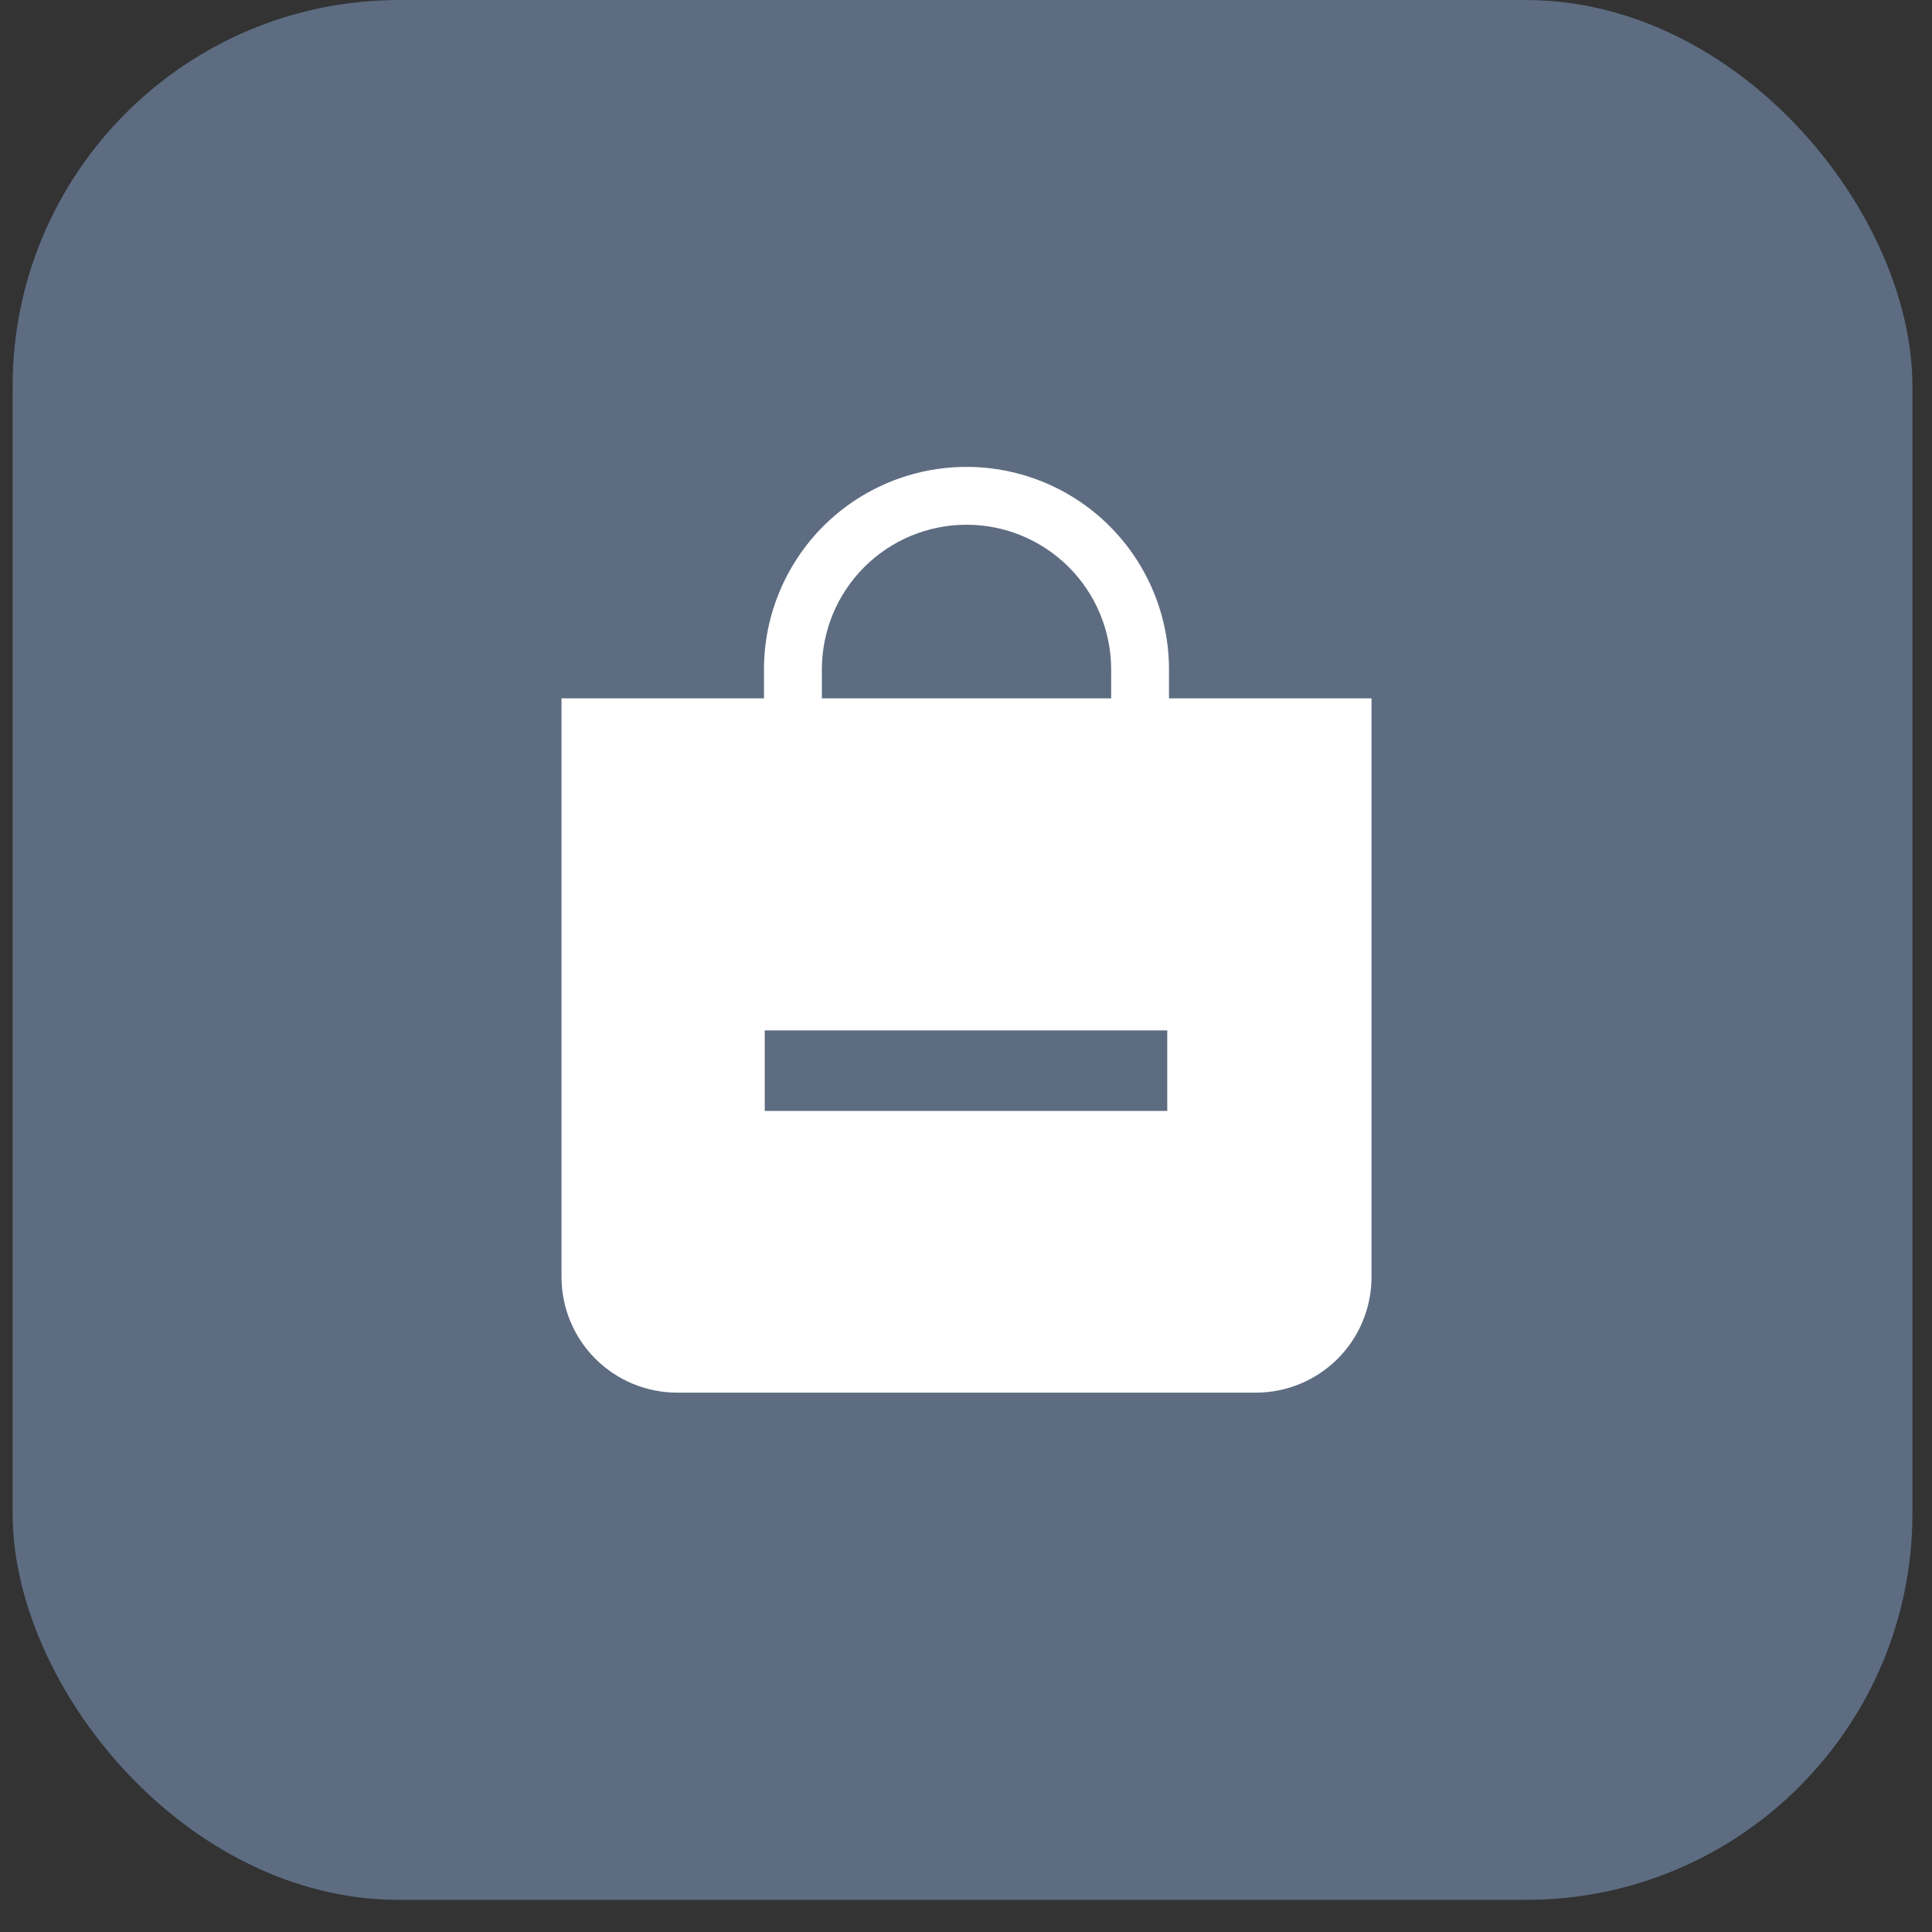
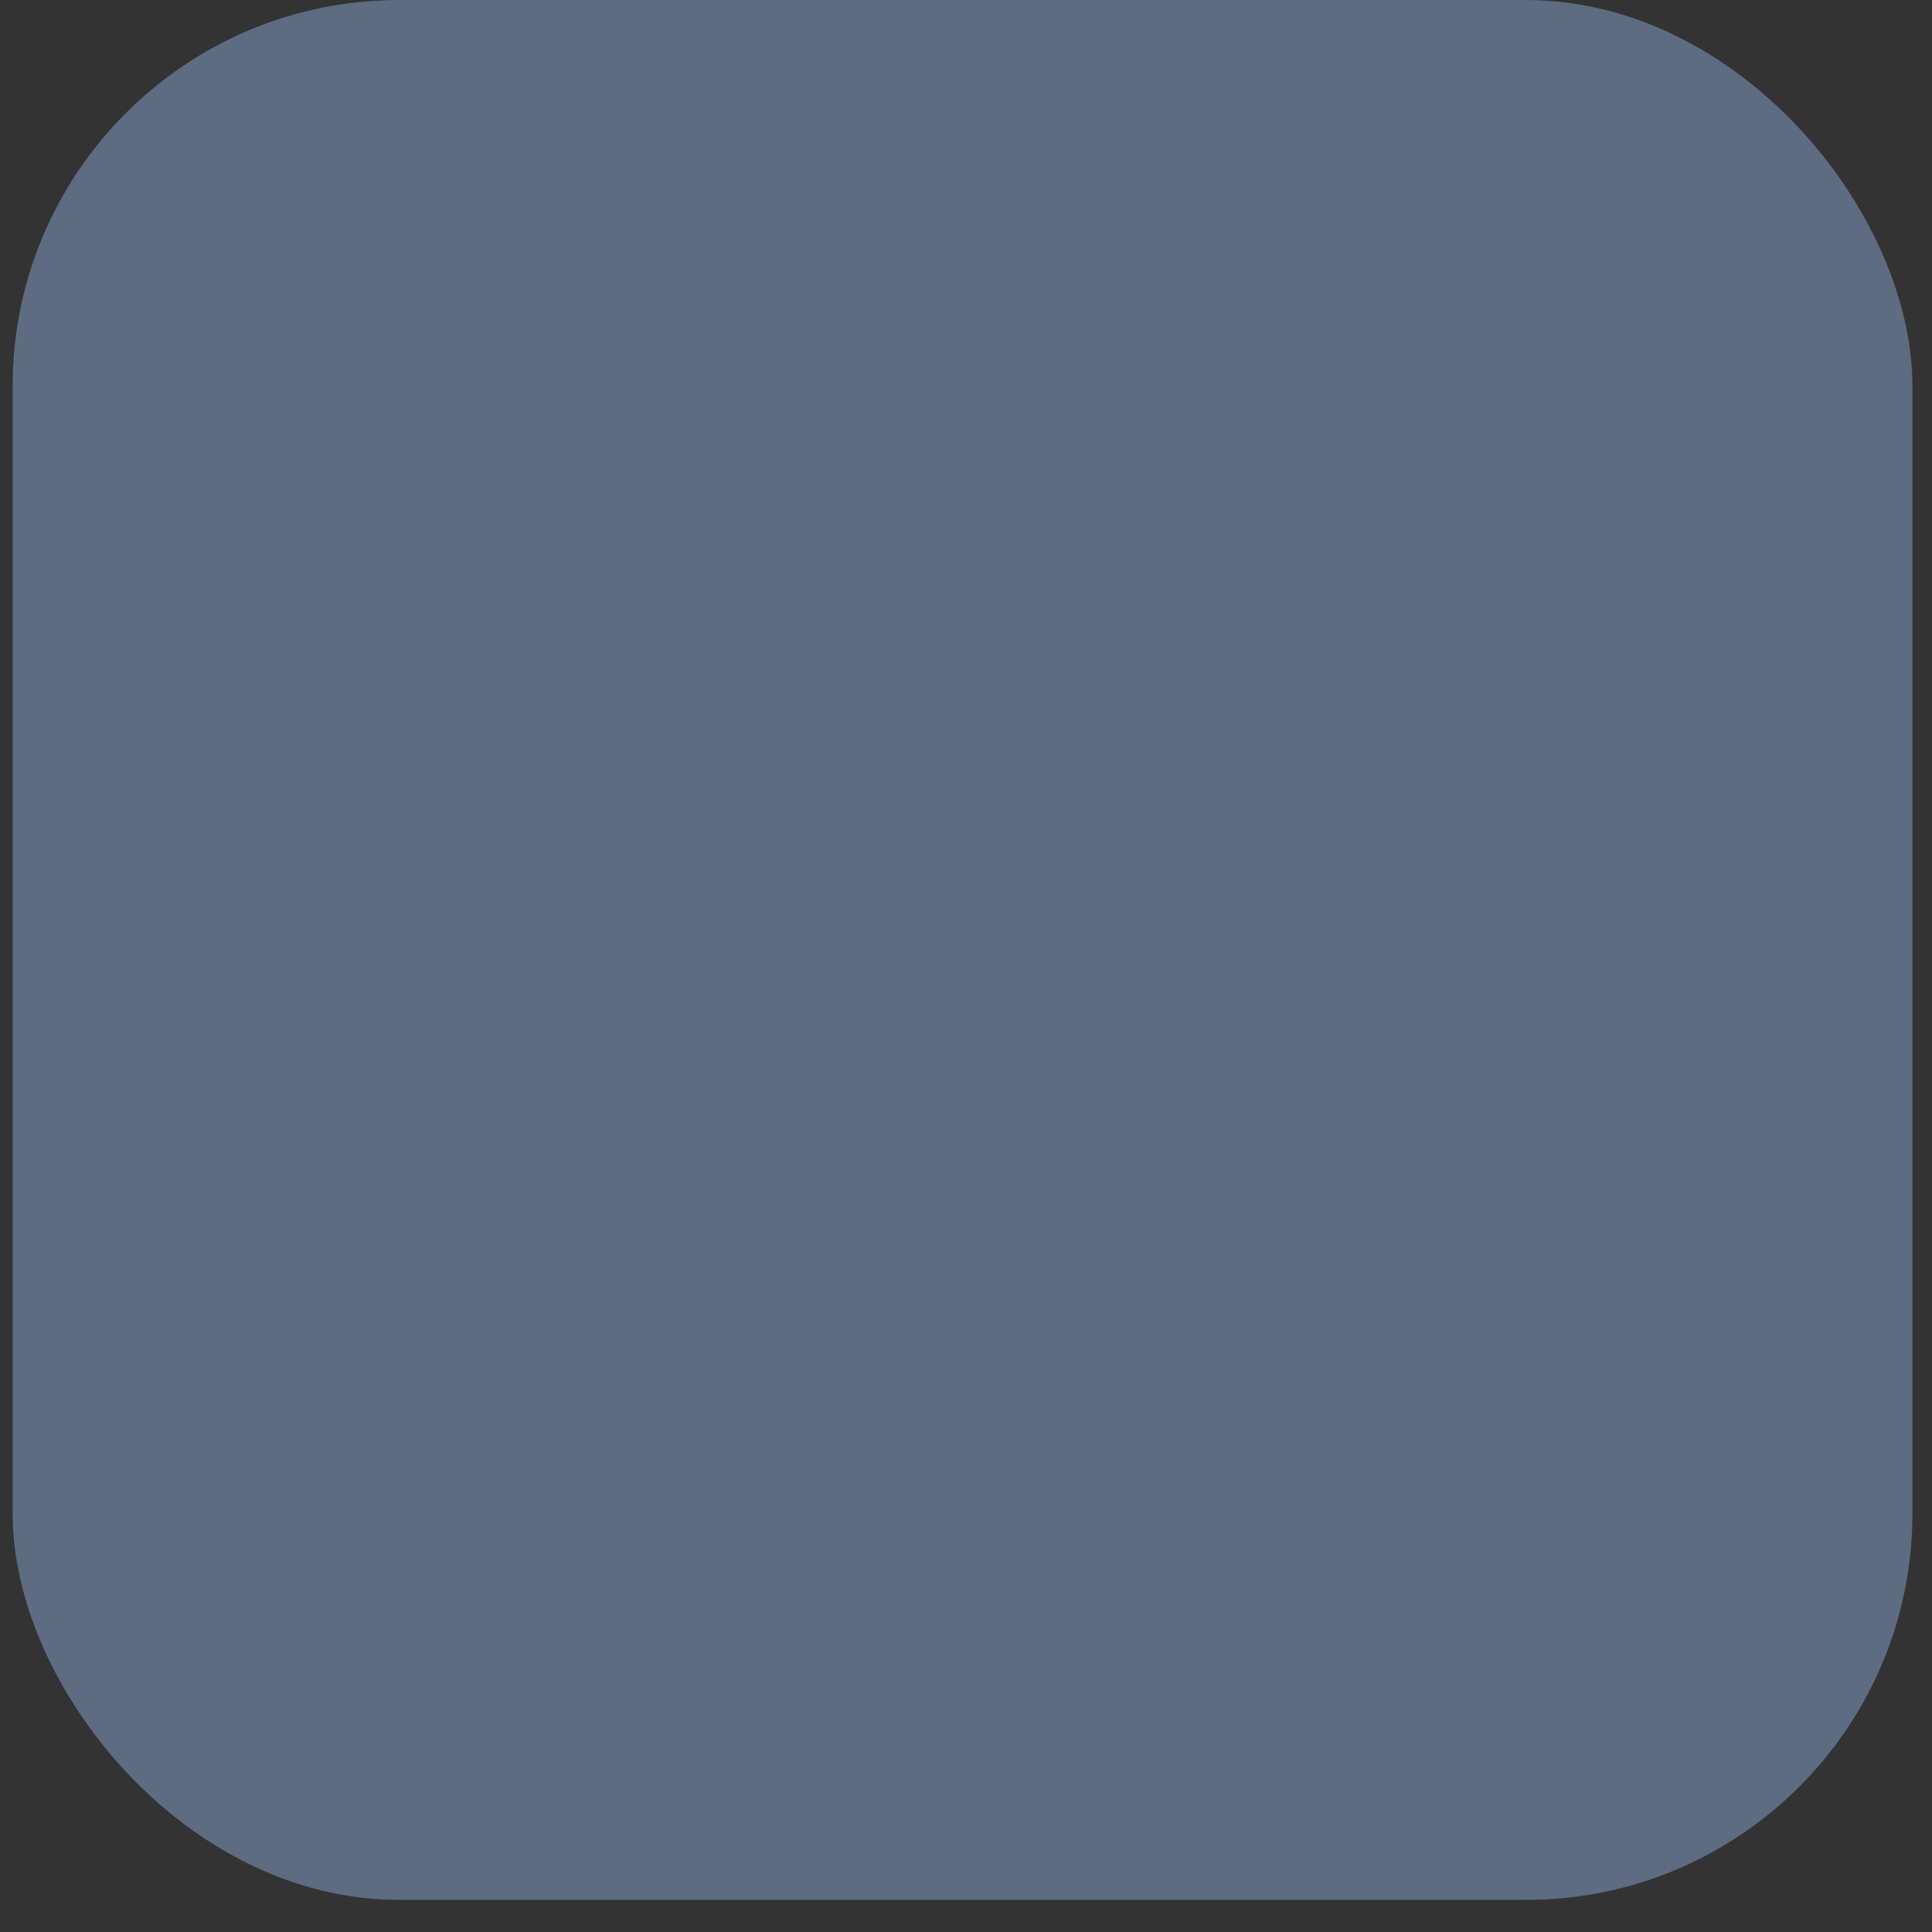
<svg xmlns="http://www.w3.org/2000/svg" width="30" height="30" viewBox="0 0 30 30" fill="none">
  <rect x="0" y="0" width="30" height="30" fill="#333333" stroke="none" />
  <g clip-path="url(#clip0_2168_2949)">
    <rect x="0.195" width="29.502" height="29.502" rx="6" fill="#1F1F1F" />
    <path d="M14.947 13.68C15.275 13.68 15.599 13.615 15.901 13.49C16.203 13.365 16.478 13.181 16.71 12.95C16.941 12.718 17.125 12.444 17.25 12.141C17.375 11.839 17.439 11.515 17.439 11.187C17.439 10.86 17.375 10.536 17.25 10.234C17.125 9.931 16.941 9.657 16.71 9.425C16.478 9.194 16.203 9.01 15.901 8.885C15.599 8.76 15.275 8.695 14.947 8.695C14.286 8.695 13.653 8.958 13.185 9.425C12.718 9.893 12.455 10.527 12.455 11.187C12.455 11.848 12.718 12.482 13.185 12.95C13.653 13.417 14.286 13.68 14.947 13.68ZM8.539 21.085V21.512H21.356V21.085C21.356 19.49 21.356 18.692 21.045 18.083C20.772 17.547 20.337 17.111 19.801 16.838C19.191 16.528 18.394 16.528 16.799 16.528H13.096C11.501 16.528 10.704 16.528 10.094 16.838C9.558 17.111 9.123 17.547 8.85 18.083C8.539 18.692 8.539 19.49 8.539 21.085Z" fill="#8E8E8E" />
    <circle cx="15.135" cy="10.963" r="3.588" fill="white" />
    <rect y="-0.25" width="30" height="30" rx="6.101" fill="#5D6C81" />
-     <path d="M15.008 8.148C15.604 8.148 16.175 8.385 16.596 8.806C17.017 9.228 17.254 9.799 17.254 10.395V10.844H12.762V10.395C12.762 9.799 12.998 9.228 13.42 8.806C13.841 8.385 14.412 8.148 15.008 8.148ZM18.152 10.844V10.395C18.152 9.561 17.821 8.761 17.231 8.171C16.642 7.581 15.842 7.25 15.008 7.25C14.174 7.25 13.374 7.581 12.784 8.171C12.195 8.761 11.863 9.561 11.863 10.395V10.844H8.719V19.828C8.719 20.305 8.908 20.762 9.245 21.099C9.582 21.436 10.039 21.625 10.516 21.625H19.5C19.977 21.625 20.434 21.436 20.771 21.099C21.108 20.762 21.297 20.305 21.297 19.828V10.844H18.152Z" fill="white" />
-     <rect x="11.875" y="16" width="6.25" height="1.25" fill="#5D6C81" />
  </g>
  <defs>
    <clipPath id="clip0_2168_2949">
      <rect x="0.195" width="29.502" height="29.502" rx="6" fill="white" />
    </clipPath>
  </defs>
</svg>